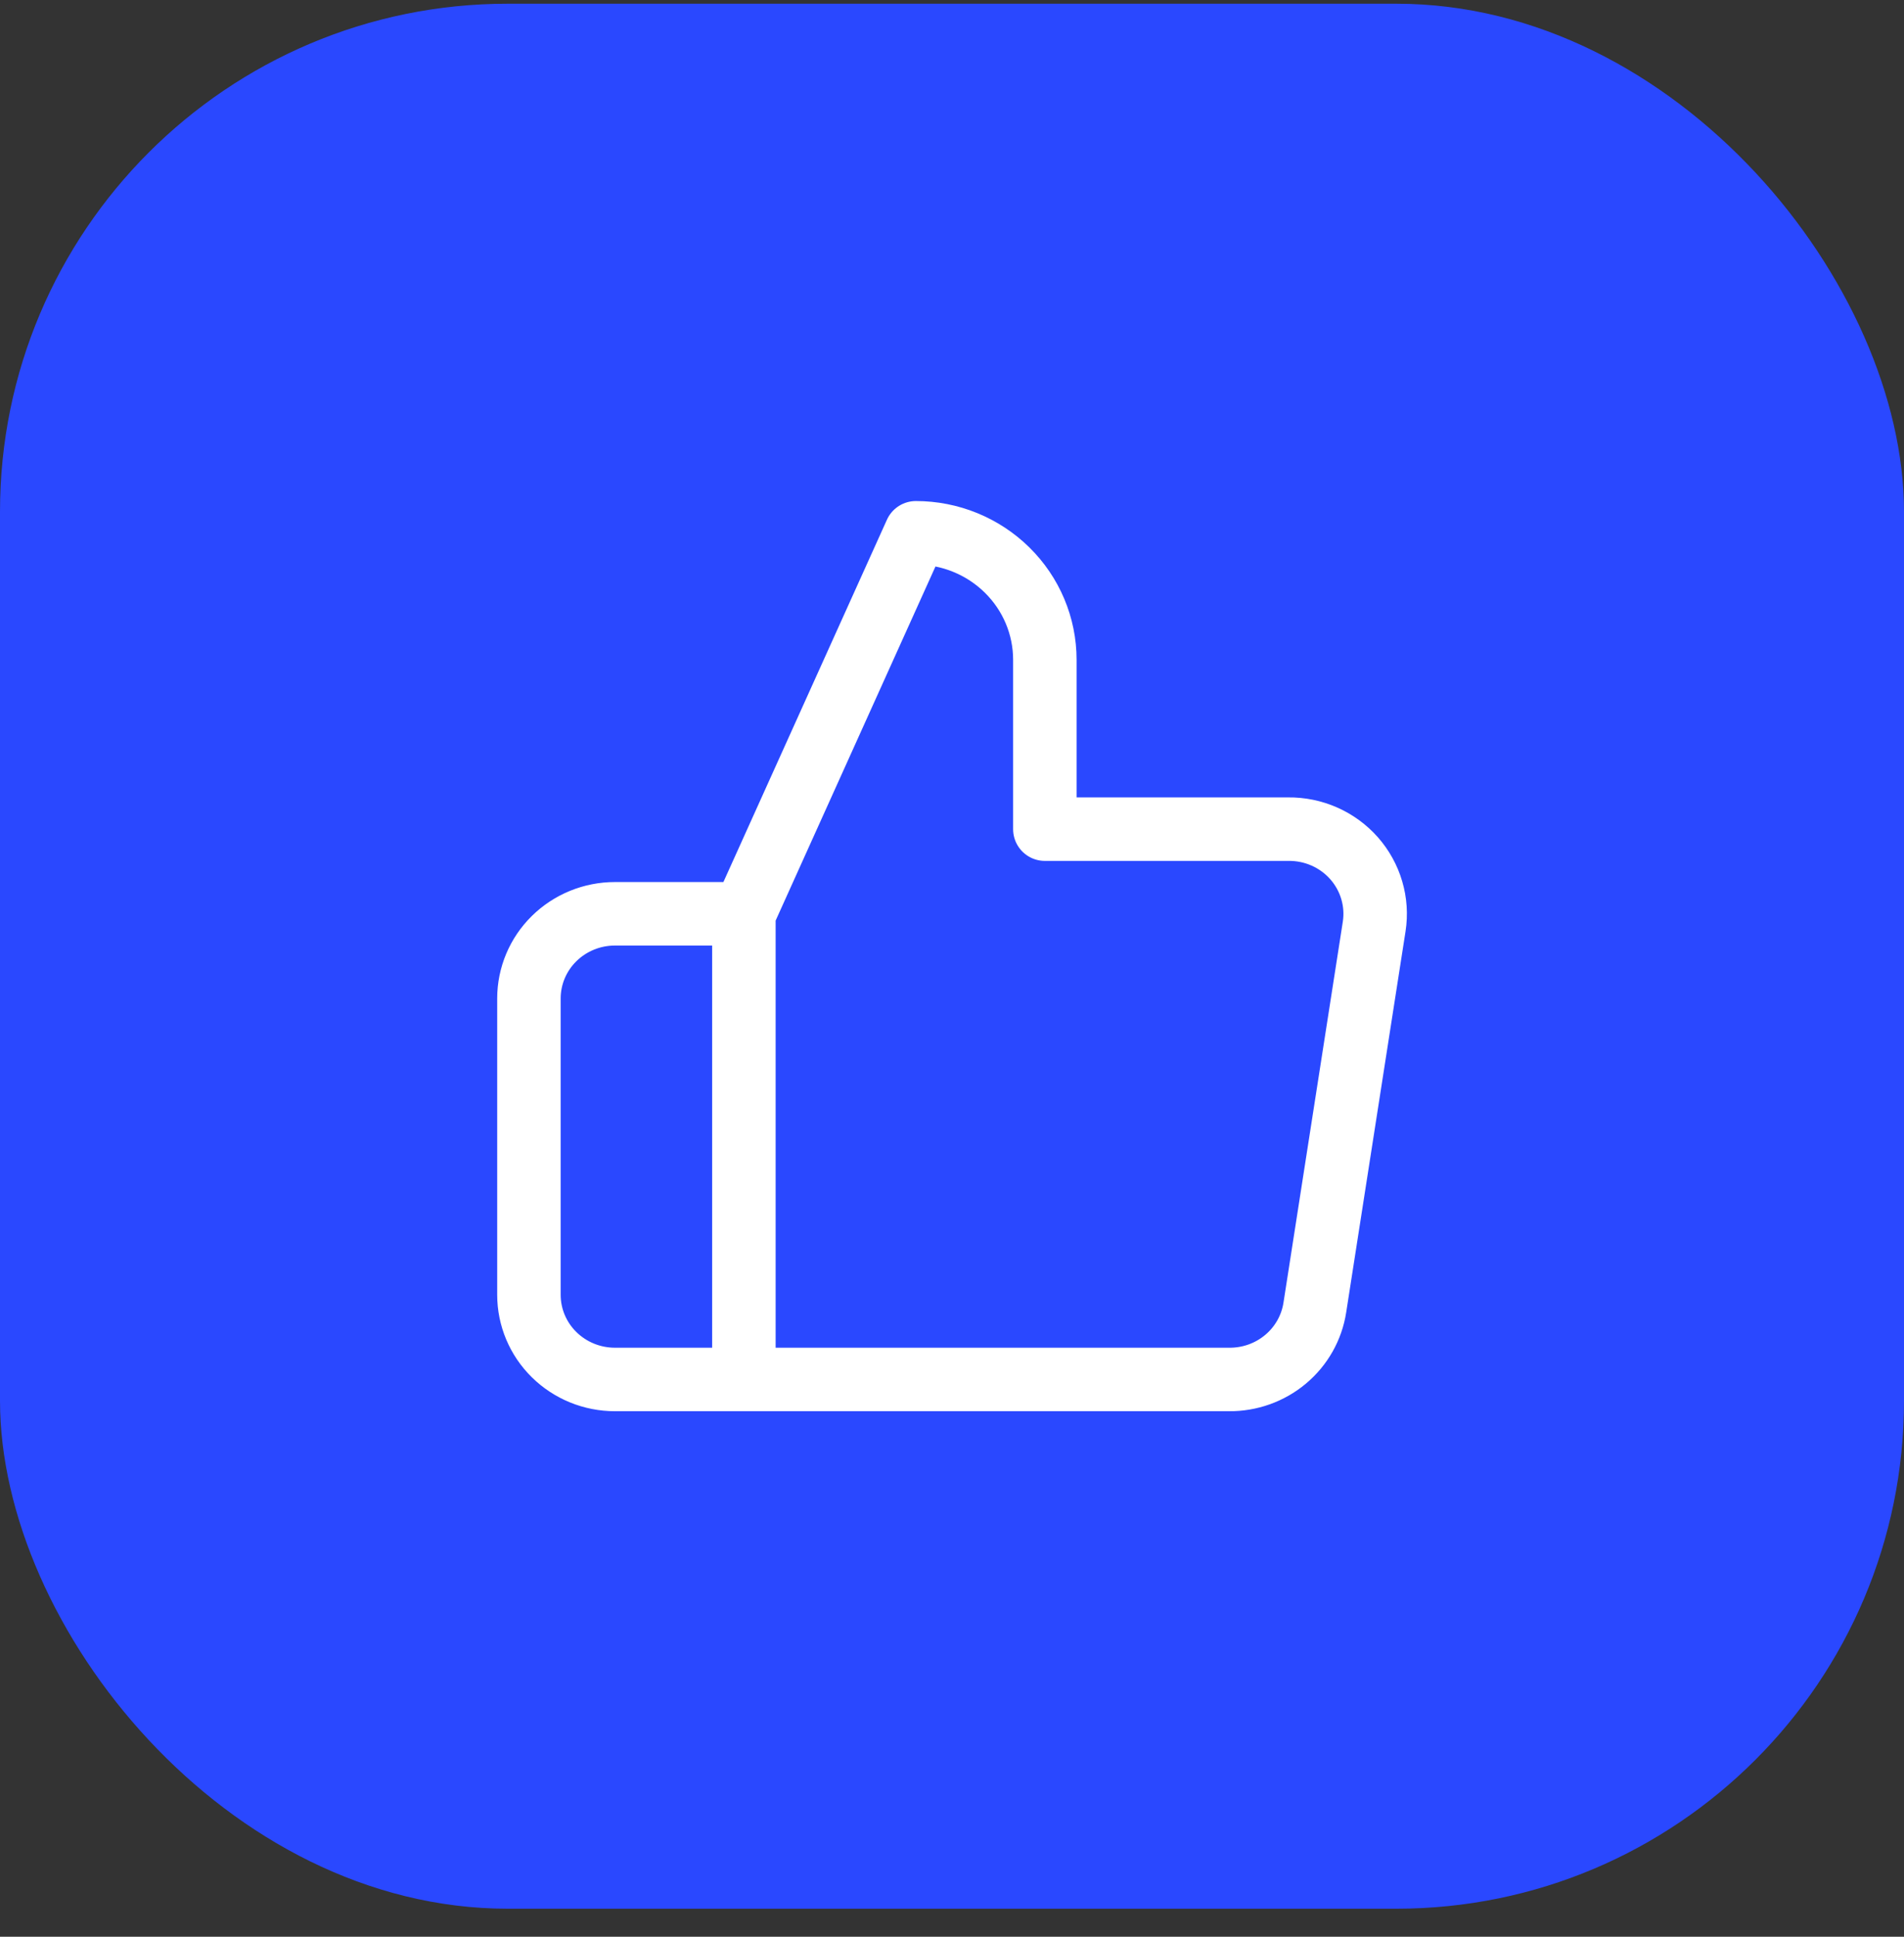
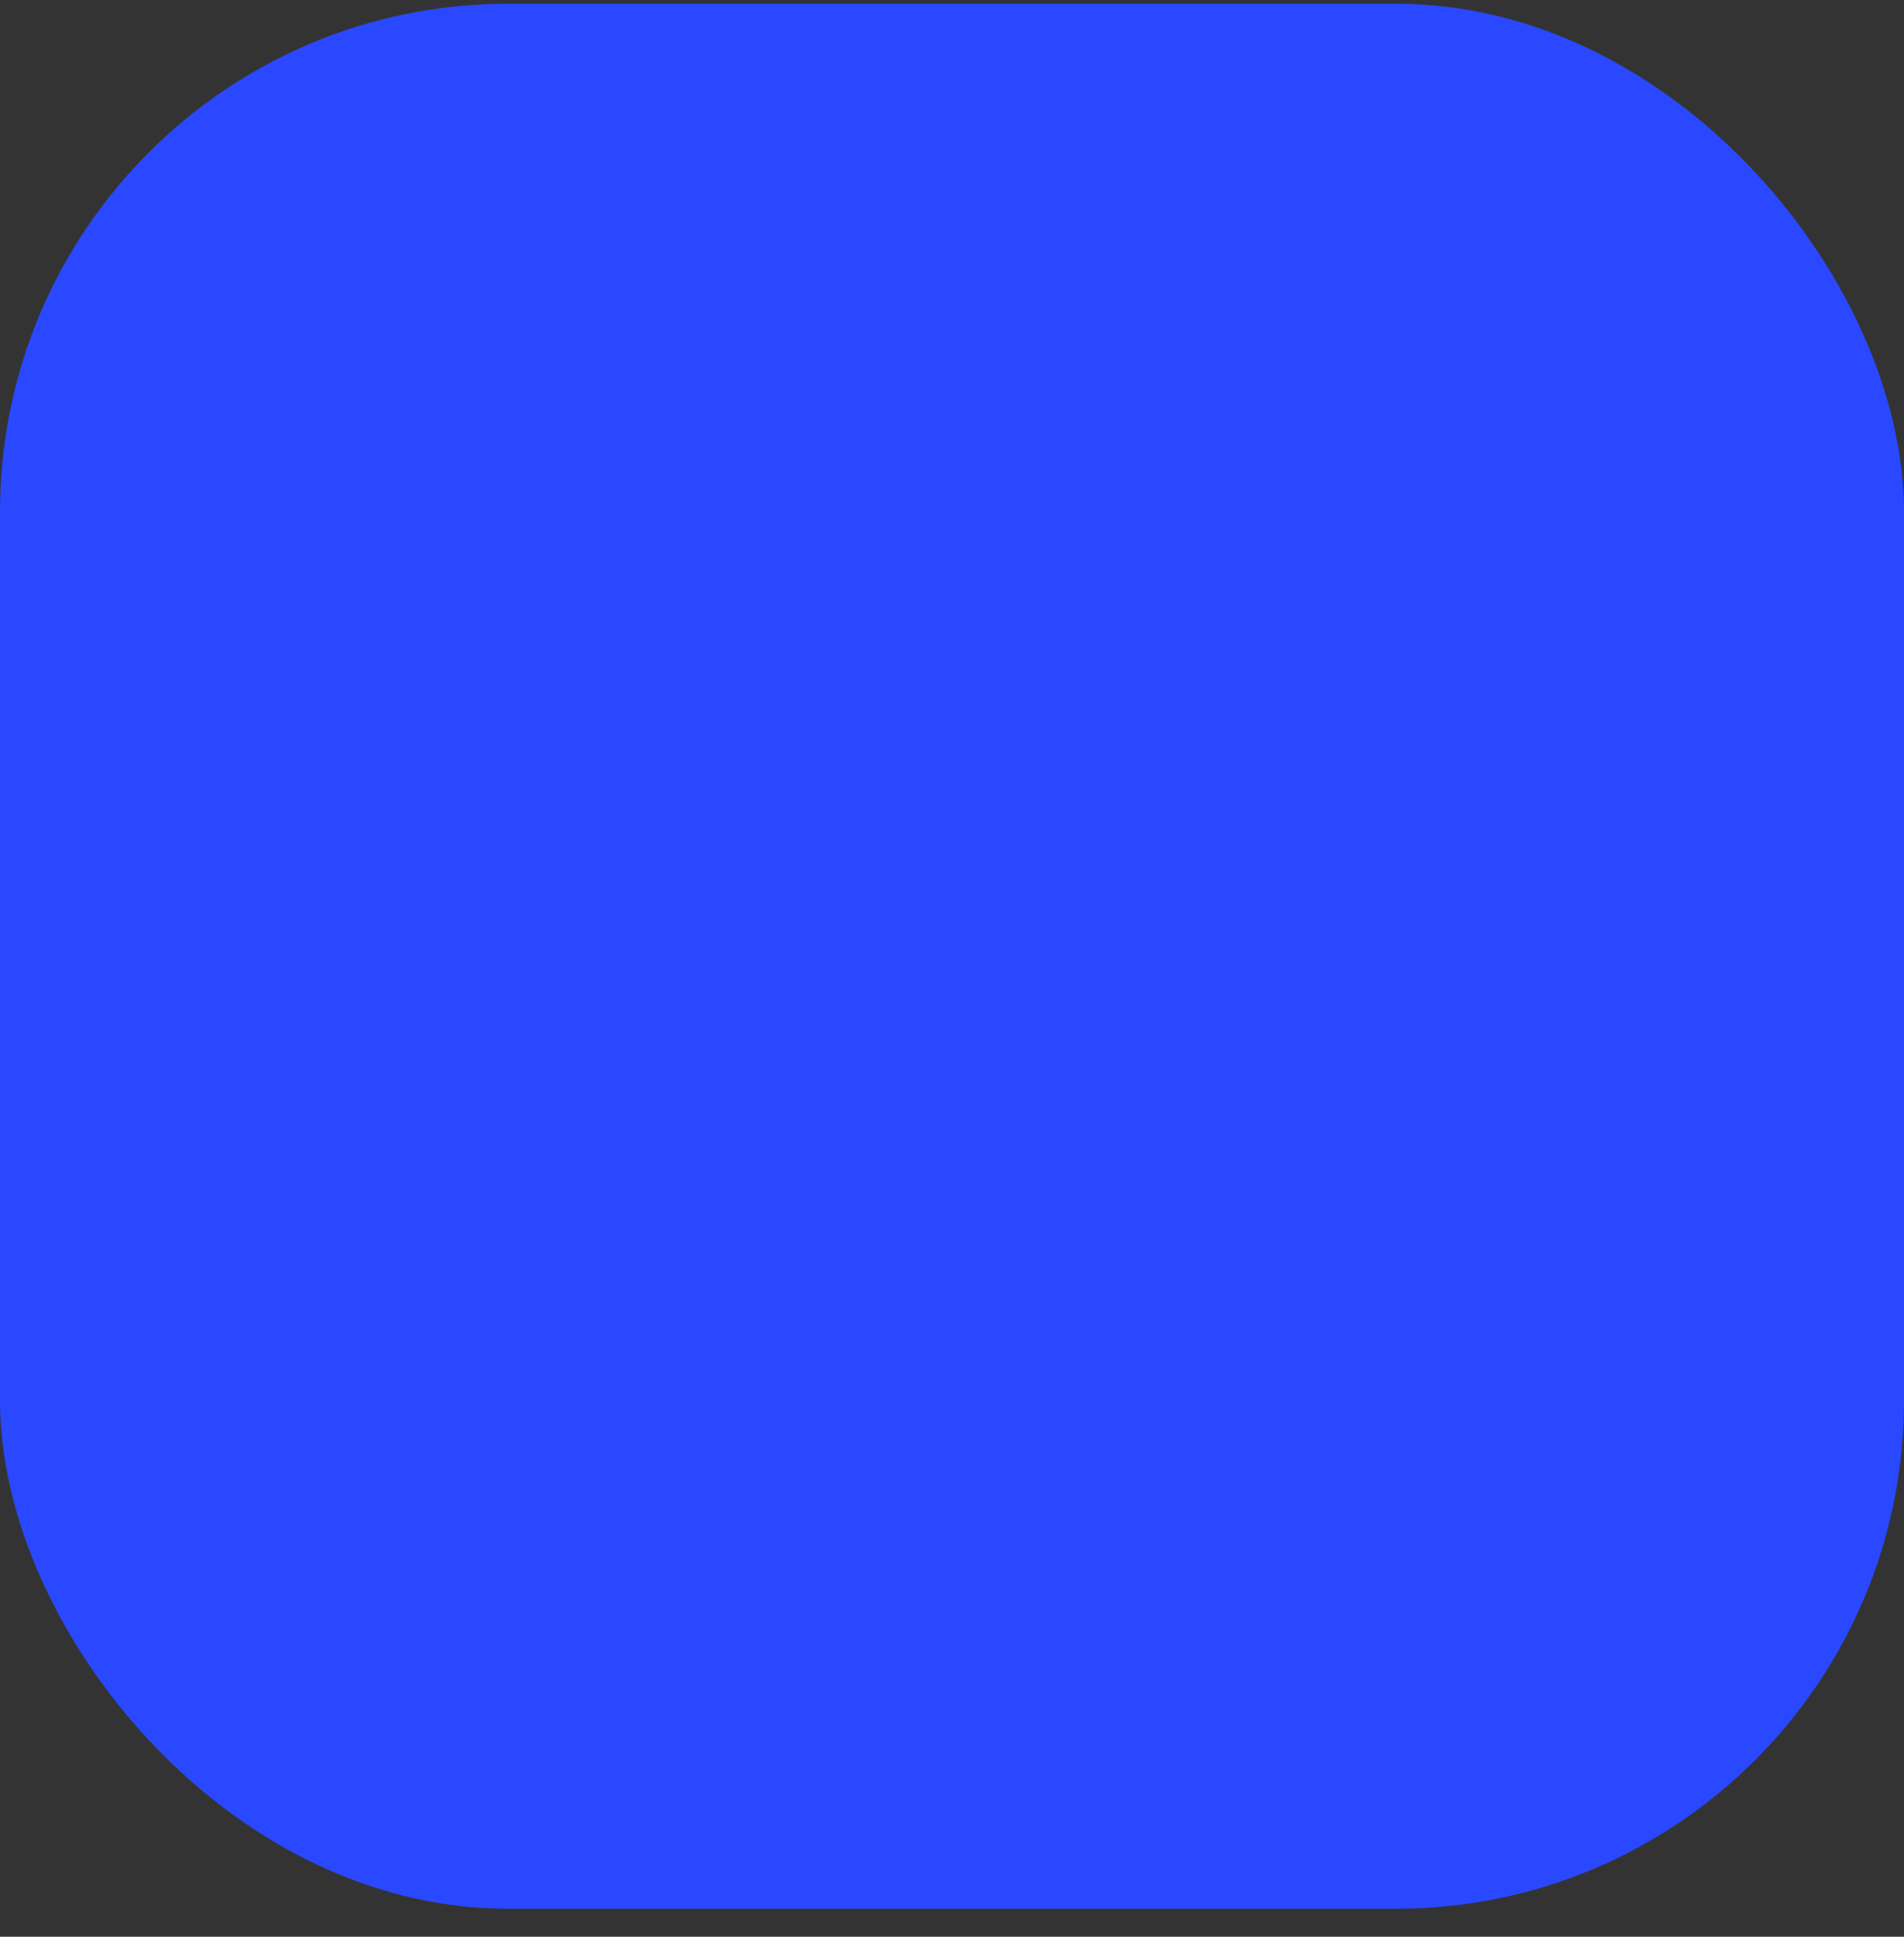
<svg xmlns="http://www.w3.org/2000/svg" width="60" height="61" viewBox="0 0 60 61" fill="none">
  <rect x="0" y="0" width="60" height="61" fill="#333333" stroke="none" />
  <rect y="0.117" width="60" height="60" rx="16" fill="#2A48FF" />
-   <path d="M23.442 43.448H19.378C18.659 43.448 17.97 43.167 17.462 42.667C16.953 42.167 16.668 41.489 16.668 40.781V31.448C16.668 30.741 16.953 30.062 17.462 29.562C17.97 29.062 18.659 28.781 19.378 28.781H23.442M32.926 26.115V20.781C32.926 19.72 32.498 18.703 31.735 17.953C30.973 17.203 29.939 16.781 28.861 16.781L23.442 28.781V43.448H38.725C39.378 43.455 40.012 43.23 40.51 42.813C41.008 42.397 41.336 41.817 41.434 41.181L43.304 29.181C43.363 28.799 43.337 28.409 43.227 28.038C43.118 27.666 42.927 27.323 42.67 27.031C42.412 26.74 42.093 26.506 41.734 26.348C41.376 26.19 40.987 26.11 40.594 26.115H32.926Z" stroke="white" stroke-width="2" stroke-linecap="round" stroke-linejoin="round" />
</svg>